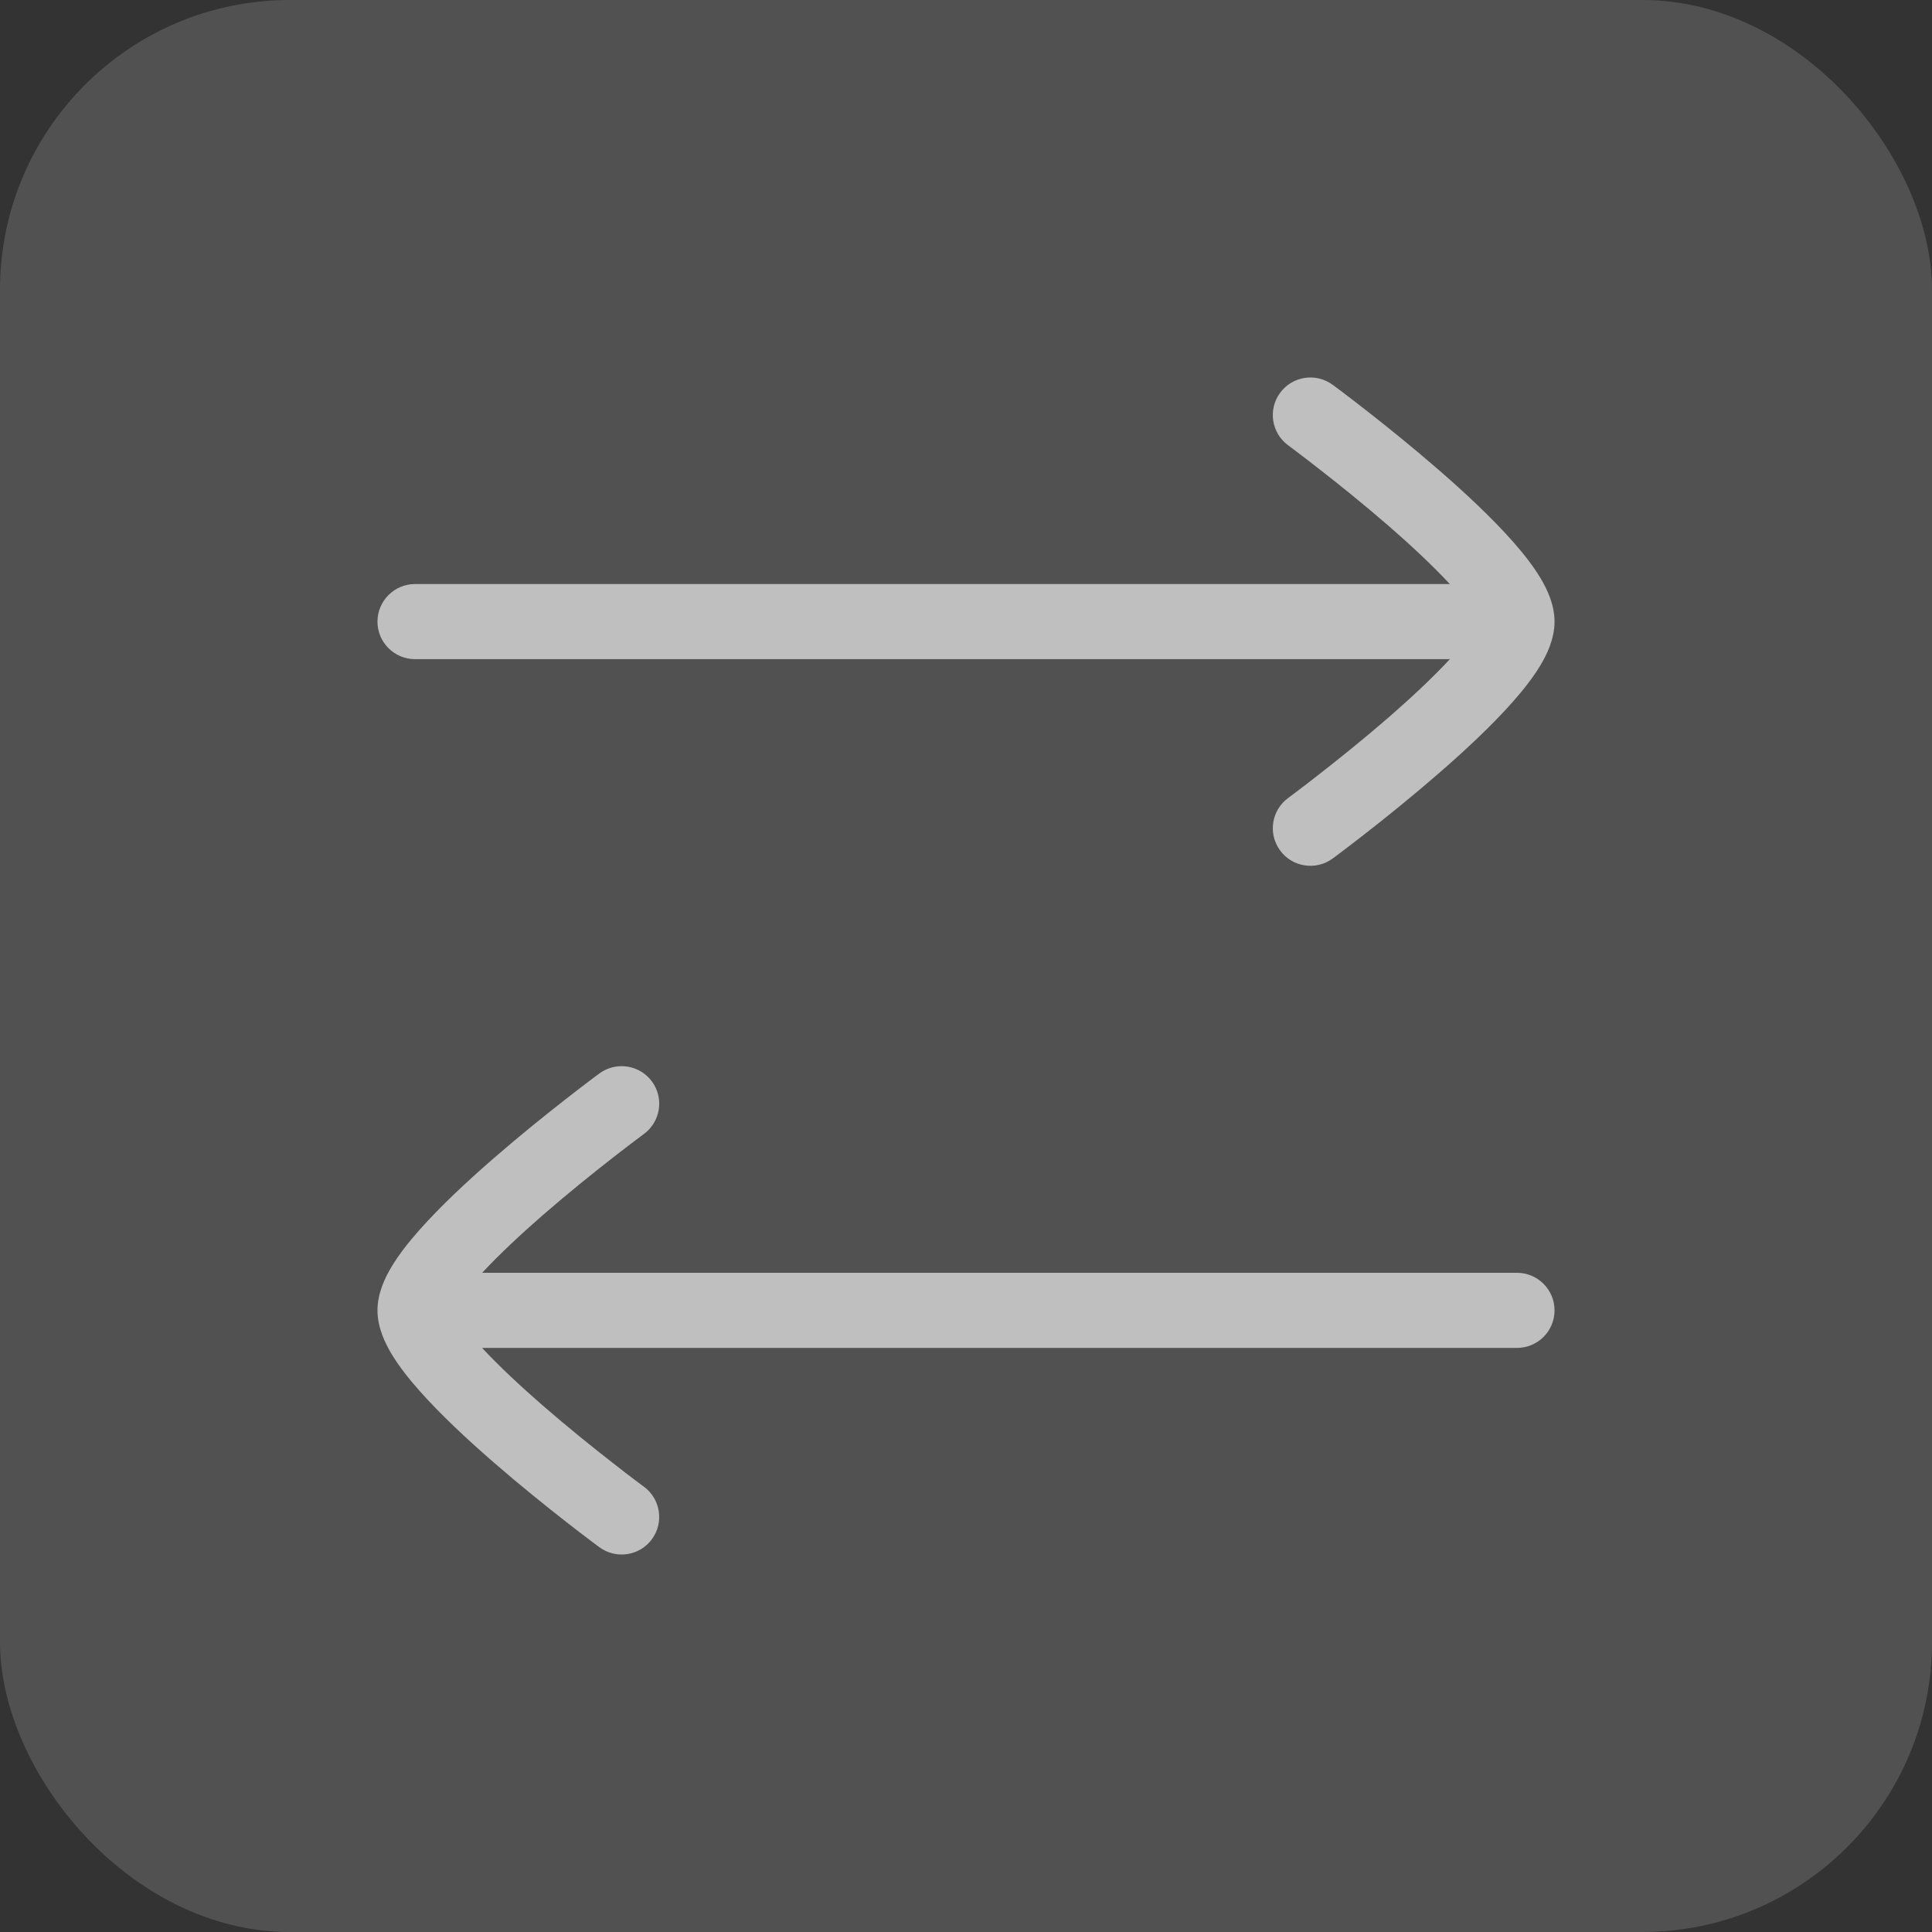
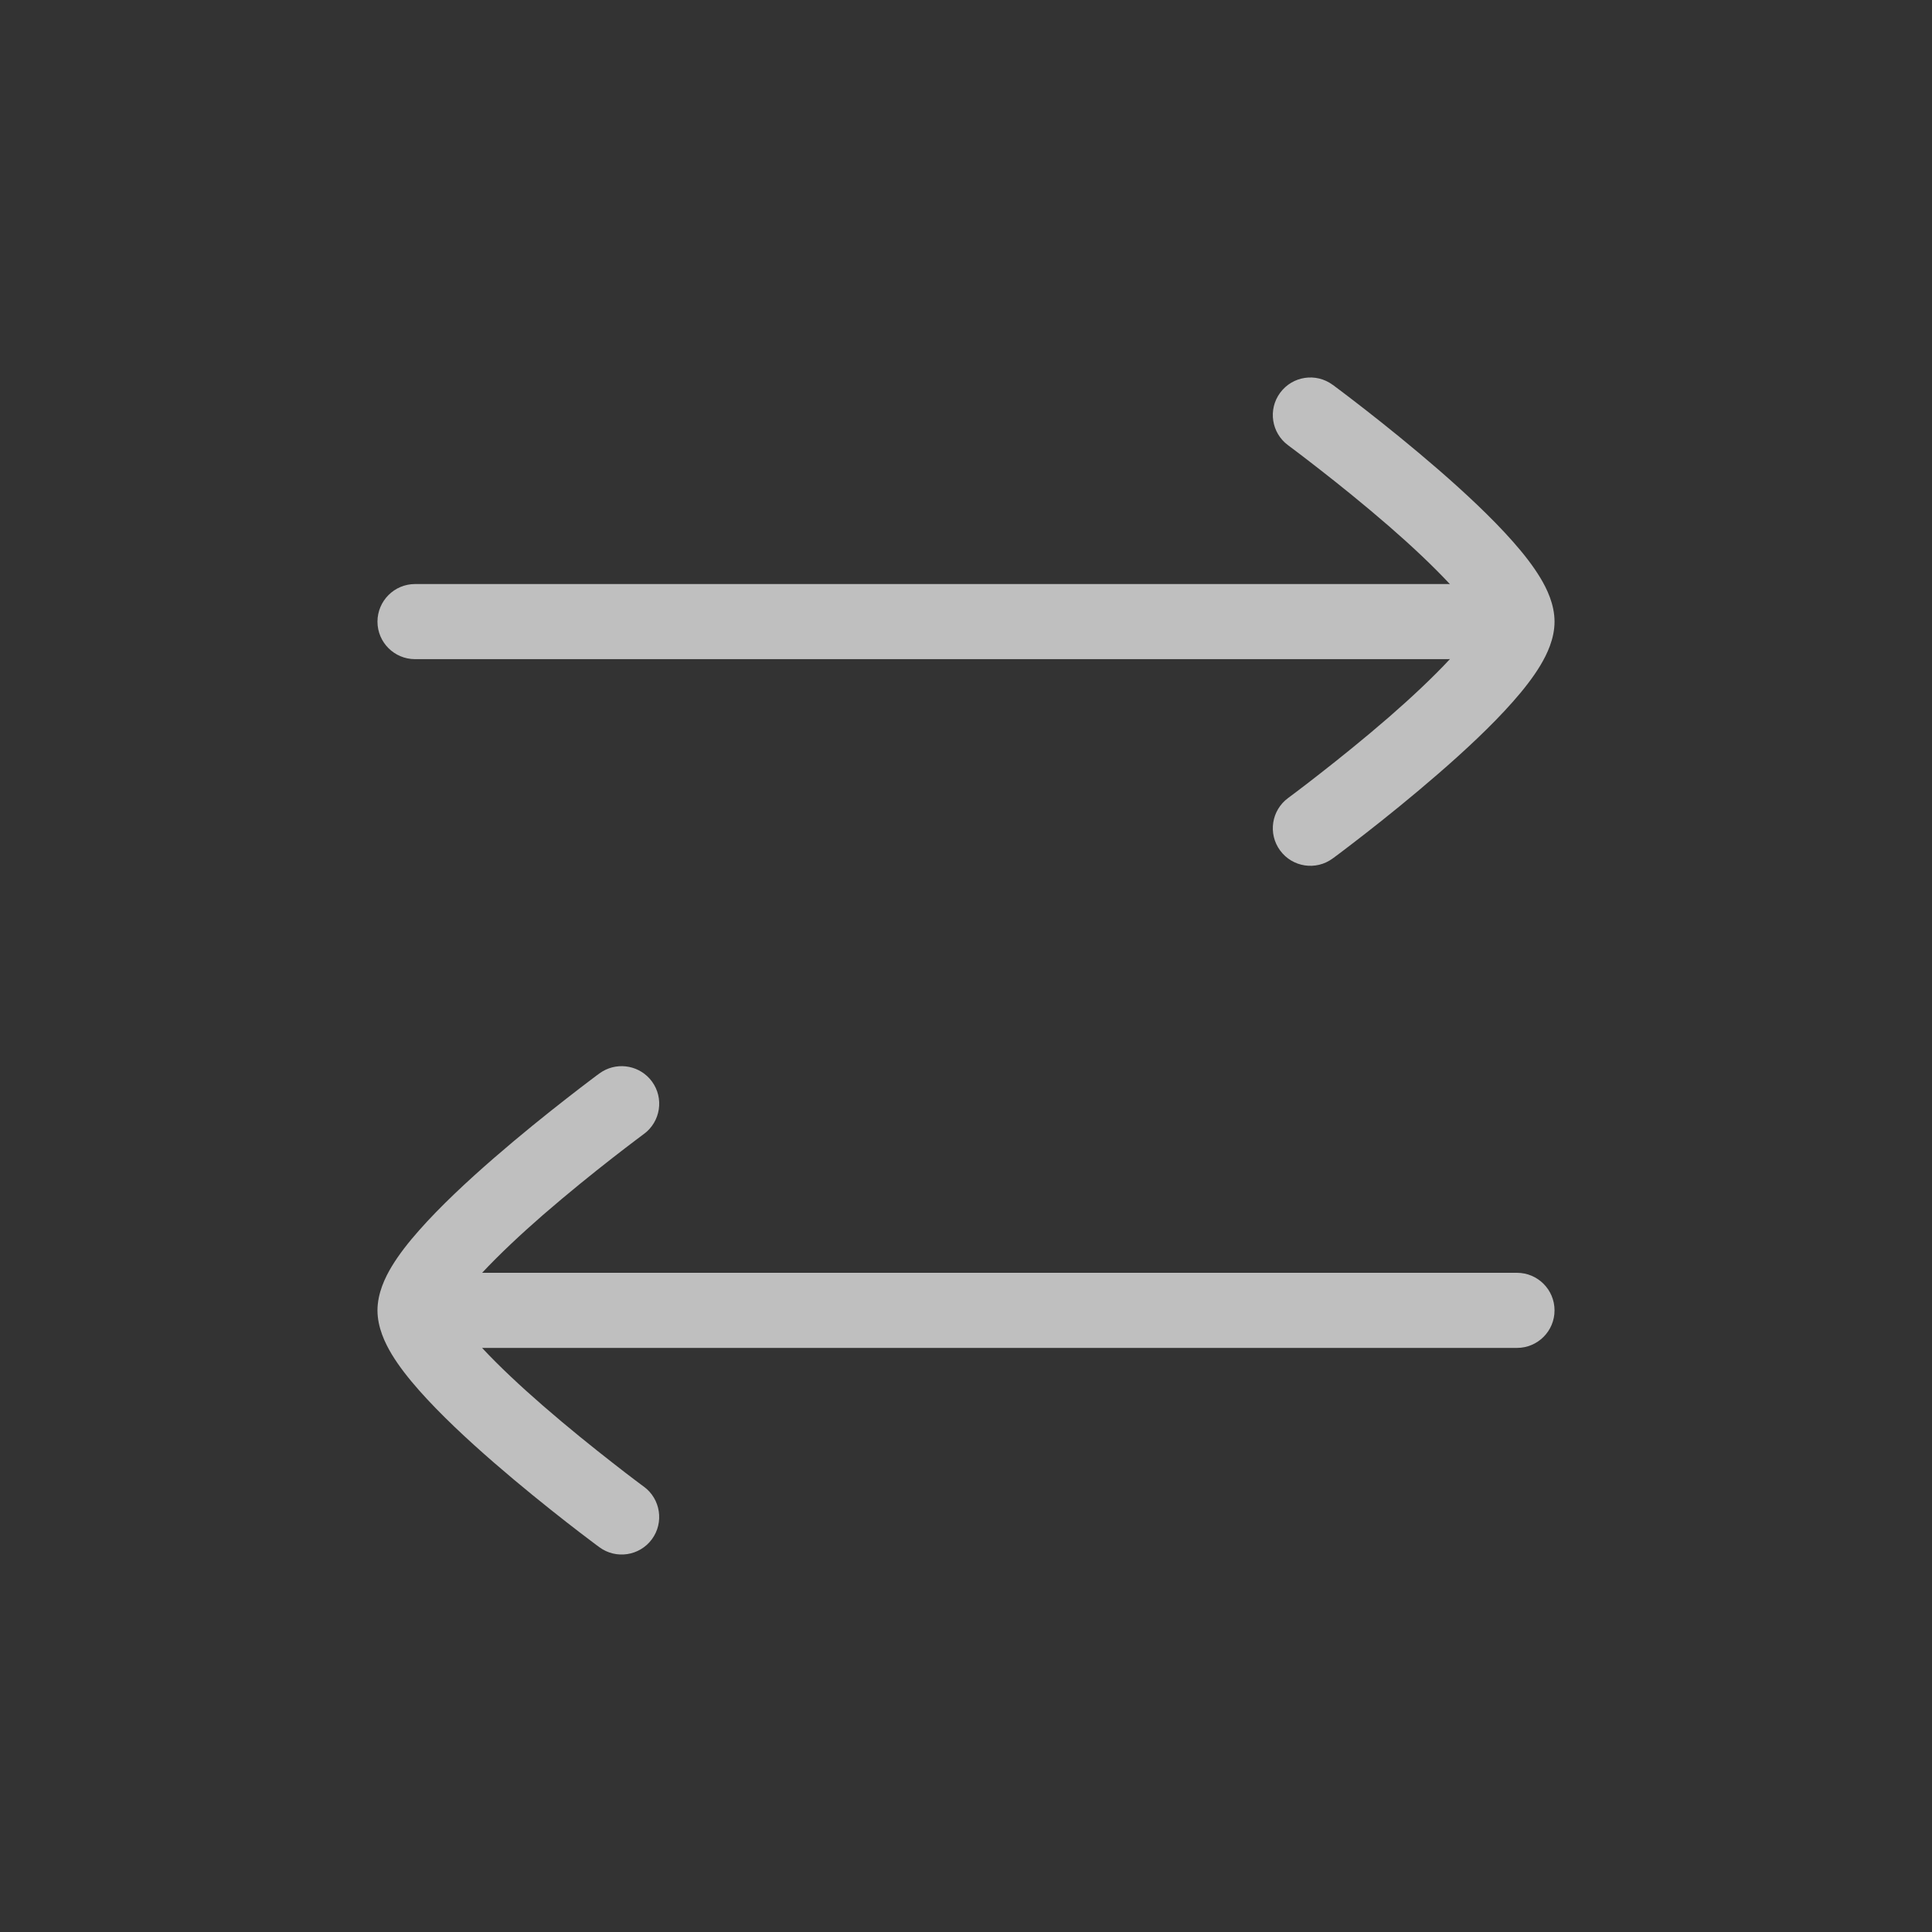
<svg xmlns="http://www.w3.org/2000/svg" width="40" height="40" viewBox="0 0 40 40" fill="none">
  <rect x="0" y="0" width="40" height="40" fill="#333333" stroke="none" />
-   <rect width="40" height="40" rx="6" fill="white" fill-opacity="0.15" />
  <path d="M12.476 22.181C12.815 21.981 13.258 22.066 13.497 22.39C13.752 22.736 13.677 23.224 13.331 23.478L13.329 23.479C13.327 23.48 13.325 23.483 13.321 23.485C13.314 23.491 13.302 23.499 13.287 23.511C13.257 23.533 13.212 23.567 13.155 23.61C13.041 23.696 12.877 23.821 12.681 23.974C12.286 24.282 11.762 24.703 11.241 25.155C10.779 25.557 10.334 25.975 9.982 26.352H31.407C31.837 26.352 32.185 26.7 32.185 27.13C32.185 27.559 31.837 27.907 31.407 27.907H9.981C10.333 28.285 10.778 28.701 11.241 29.103C11.762 29.556 12.286 29.976 12.681 30.284C12.877 30.438 13.041 30.563 13.155 30.649C13.212 30.692 13.257 30.725 13.287 30.748C13.302 30.759 13.314 30.768 13.321 30.773C13.325 30.776 13.327 30.778 13.329 30.779L13.331 30.78C13.677 31.035 13.751 31.522 13.497 31.868C13.242 32.214 12.755 32.288 12.409 32.033L12.408 32.032C12.408 32.032 12.406 32.031 12.405 32.03C12.403 32.028 12.399 32.026 12.396 32.023C12.387 32.017 12.374 32.007 12.357 31.995C12.325 31.971 12.277 31.935 12.218 31.89C12.098 31.8 11.928 31.67 11.724 31.511C11.316 31.192 10.77 30.754 10.222 30.278C9.677 29.805 9.113 29.279 8.679 28.788C8.462 28.543 8.261 28.288 8.11 28.038C7.973 27.809 7.816 27.487 7.815 27.13C7.816 26.772 7.973 26.449 8.11 26.221C8.261 25.971 8.462 25.715 8.679 25.471C9.113 24.979 9.677 24.453 10.222 23.98C10.77 23.504 11.316 23.066 11.724 22.748C11.928 22.589 12.098 22.458 12.218 22.368C12.277 22.323 12.325 22.288 12.357 22.263C12.374 22.251 12.387 22.241 12.396 22.235C12.399 22.232 12.403 22.23 12.405 22.228C12.406 22.227 12.408 22.227 12.408 22.226L12.409 22.225L12.476 22.181ZM26.504 8.132C26.759 7.786 27.245 7.712 27.591 7.967H27.592L27.595 7.969C27.597 7.971 27.601 7.973 27.605 7.976C27.614 7.983 27.627 7.993 27.643 8.005C27.675 8.029 27.723 8.064 27.782 8.109C27.902 8.2 28.073 8.33 28.276 8.489C28.684 8.807 29.23 9.246 29.778 9.721C30.323 10.194 30.888 10.72 31.322 11.212C31.539 11.457 31.739 11.712 31.89 11.962C32.028 12.19 32.185 12.514 32.185 12.871C32.185 13.228 32.027 13.55 31.89 13.779C31.739 14.029 31.539 14.284 31.322 14.529C30.888 15.021 30.323 15.547 29.778 16.019C29.23 16.495 28.684 16.934 28.276 17.252C28.072 17.411 27.902 17.541 27.782 17.632C27.723 17.677 27.675 17.712 27.643 17.736C27.627 17.748 27.614 17.758 27.605 17.764C27.601 17.768 27.597 17.77 27.595 17.771L27.592 17.774H27.591C27.245 18.029 26.759 17.955 26.504 17.609C26.249 17.263 26.323 16.777 26.669 16.522V16.521L26.671 16.52C26.673 16.519 26.676 16.517 26.68 16.514C26.687 16.509 26.698 16.5 26.713 16.489C26.743 16.467 26.788 16.433 26.845 16.39C26.959 16.304 27.123 16.179 27.319 16.025C27.714 15.717 28.238 15.297 28.759 14.845C29.222 14.442 29.668 14.024 30.02 13.645C30.007 13.646 29.994 13.647 29.981 13.647H8.593C8.163 13.647 7.815 13.299 7.815 12.87C7.816 12.441 8.163 12.092 8.593 12.092H29.981C29.994 12.092 30.006 12.093 30.019 12.094C29.667 11.716 29.222 11.298 28.759 10.896C28.238 10.444 27.714 10.023 27.319 9.716C27.123 9.562 26.959 9.438 26.845 9.351C26.788 9.308 26.743 9.274 26.713 9.252C26.698 9.241 26.686 9.232 26.679 9.226C26.675 9.224 26.673 9.222 26.671 9.22L26.669 9.219V9.219C26.323 8.964 26.249 8.477 26.504 8.132Z" fill="#BFBFBF" />
</svg>